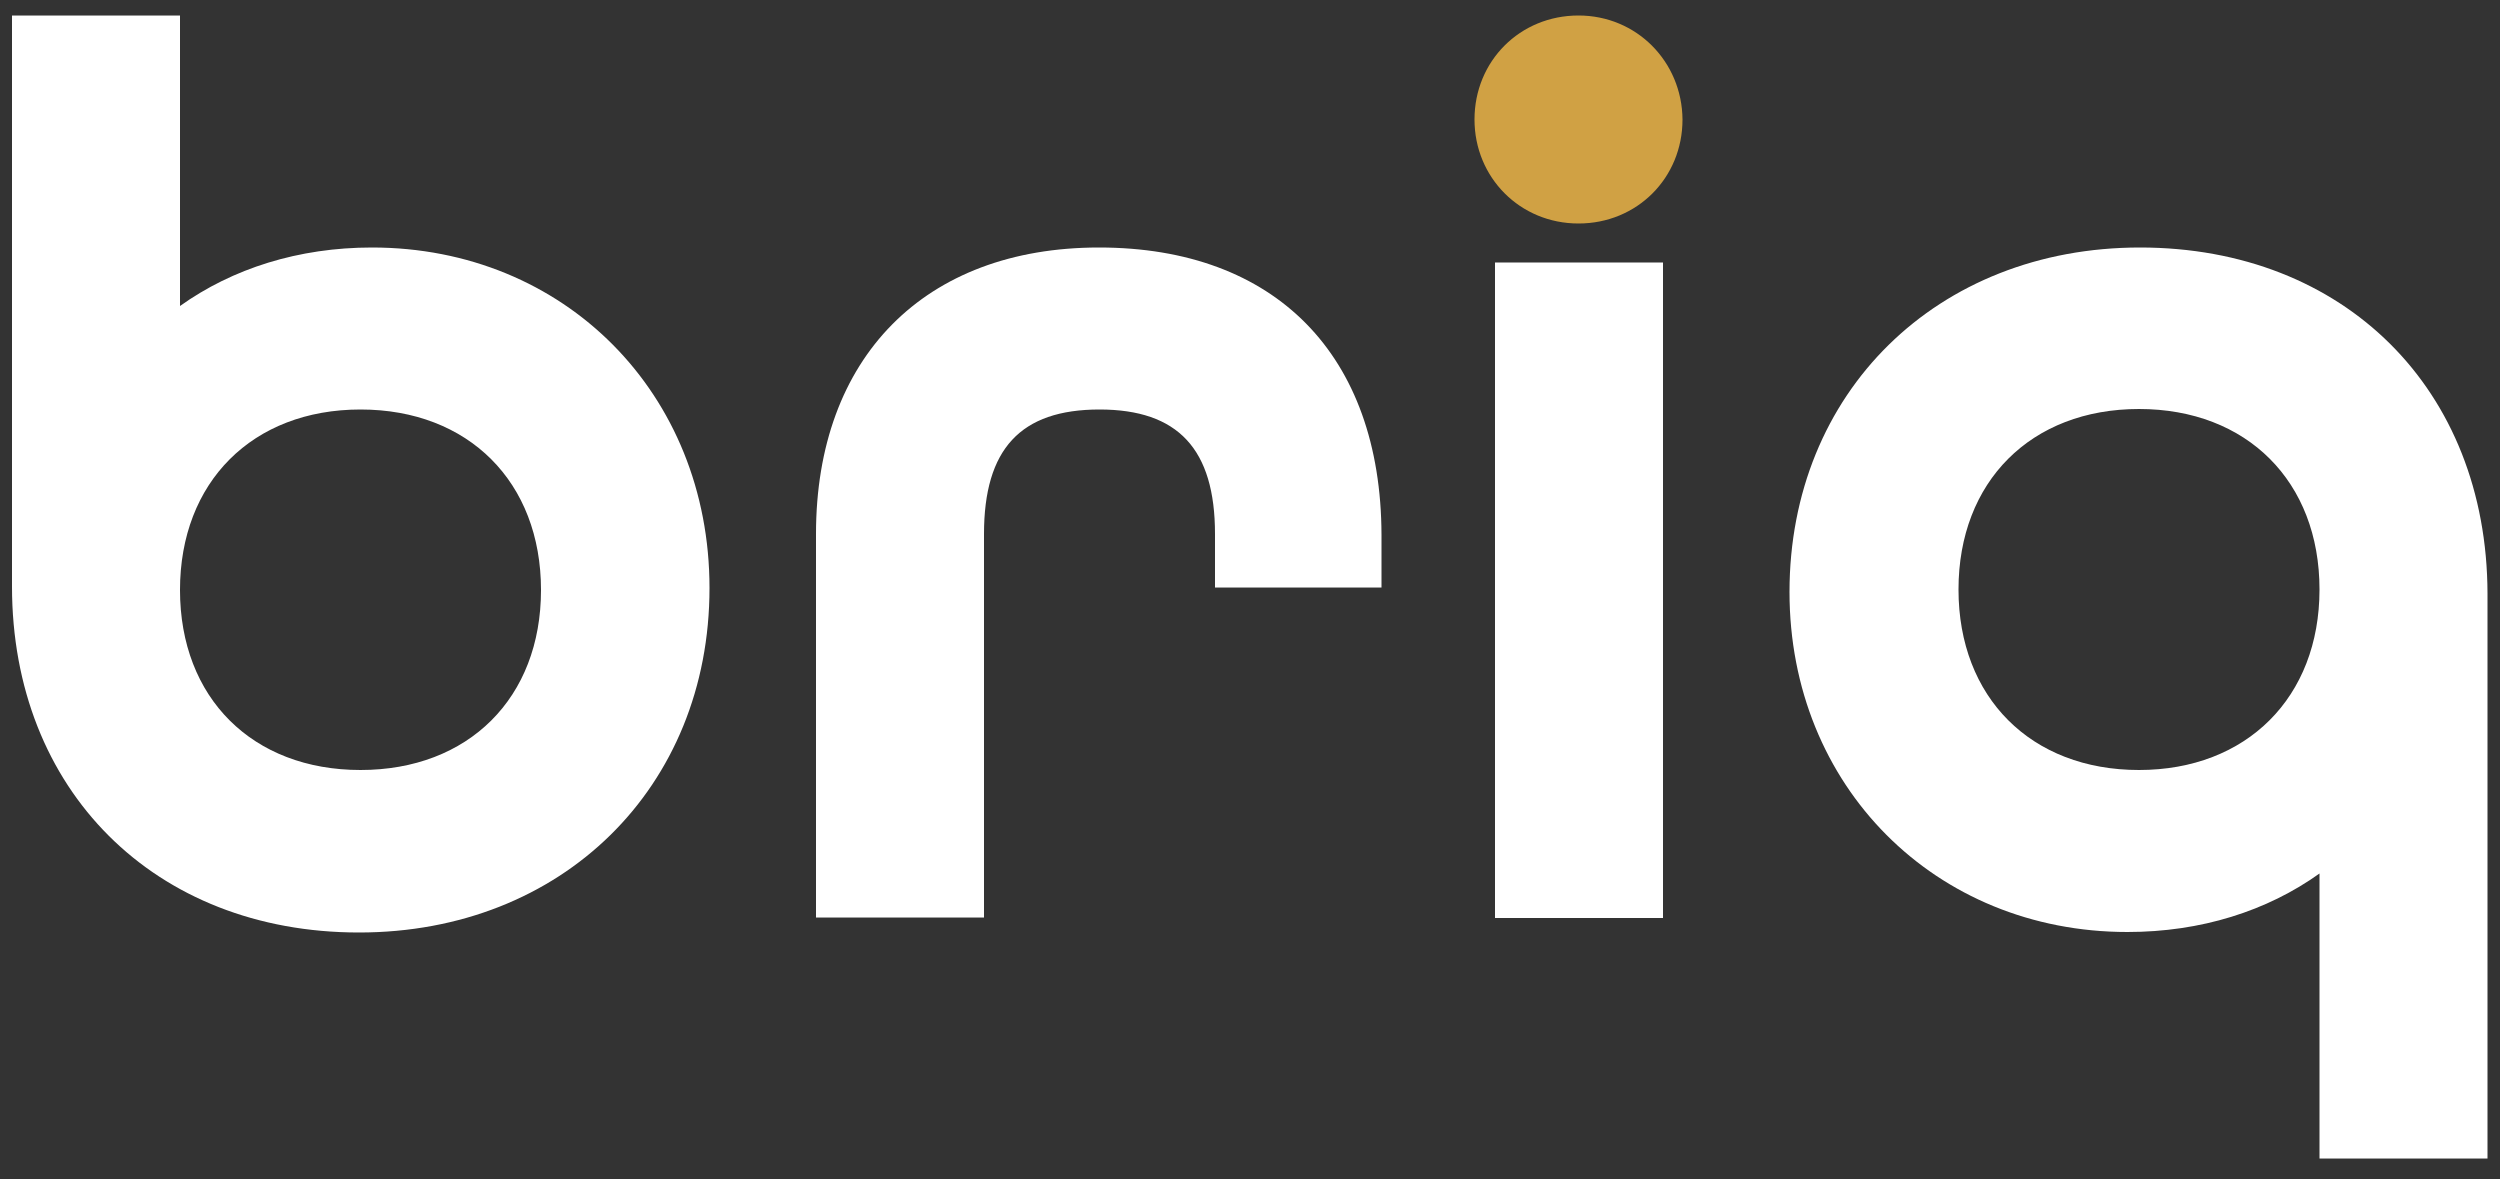
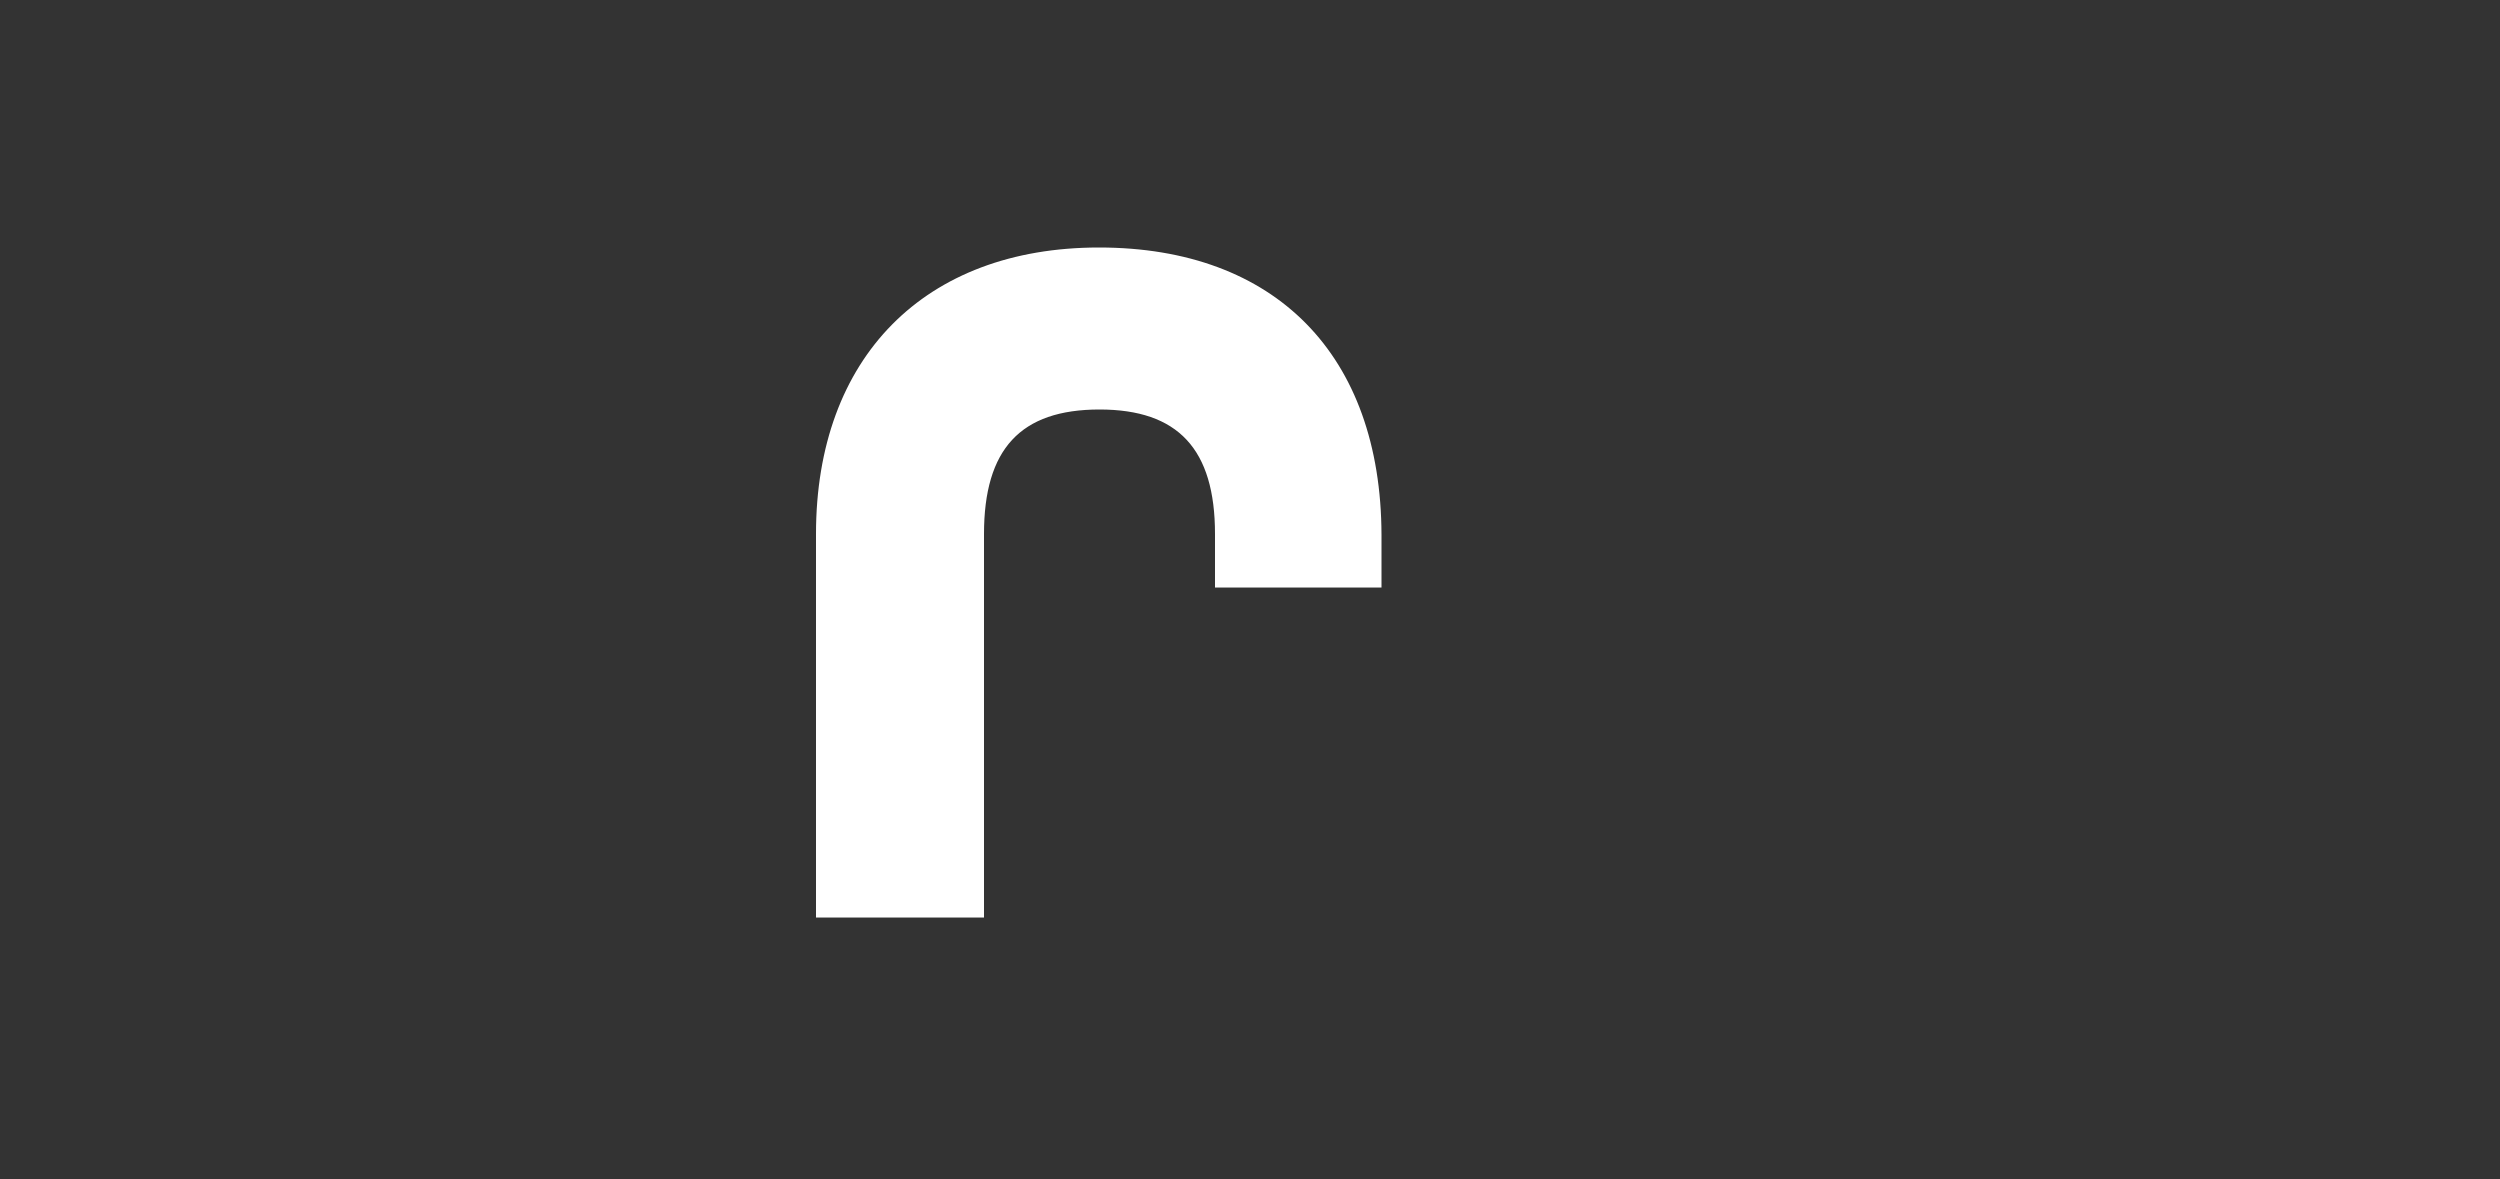
<svg xmlns="http://www.w3.org/2000/svg" id="Laag_1" x="0px" y="0px" viewBox="0 0 500 235.8" style="enable-background:new 0 0 500 235.8;" xml:space="preserve">
  <rect x="0" y="0" width="500" height="235.8" fill="#333333" stroke="none" />
  <style type="text/css">	.st0{fill:#FFFFFF;}	.st1{fill:#D0A144;}	.st2{fill:#CFA144;}</style>
  <g>
    <g>
-       <path class="st0" d="M74.4,49.5c-14.7,0-27.9,4.2-38.4,11.7V3.1H2.4v114.2c0,40.7,28.5,69.2,69.4,69.2c40.6,0,70.1-29,70.1-68.9   C141.9,78.7,112.9,49.5,74.4,49.5z M72.1,154C50.5,154,36,139.6,36,118s14.5-36.1,36.1-36.1s36.1,14.5,36.1,36.1   S93.7,154,72.1,154z" />
-     </g>
+       </g>
    <g>
      <path class="st0" d="M219.8,49.5c-34.9,0-56.6,22-56.6,57.3v76.7h33.6v-76.7c0-17,7.3-24.9,23.1-24.9c15.7,0,23.1,7.9,23.1,24.9   v10.7h33.3V107C276.2,71,255.1,49.5,219.8,49.5z" />
    </g>
    <g>
-       <rect x="299" y="52.5" class="st0" width="33.6" height="131.1" />
-     </g>
+       </g>
    <g>
-       <path class="st1" d="M315.7,3.1c-11.7,0-20.8,9.1-20.8,20.8c0,11.6,9.1,20.8,20.8,20.8s20.8-9.1,20.8-20.8   C336.4,12.3,327.3,3.1,315.7,3.1z" />
-     </g>
+       </g>
    <g>
-       <path class="st0" d="M428,49.5c-40.6,0-70.1,29-70.1,68.9c0,38.8,29.1,68,67.6,68c14.7,0,27.9-4.2,38.4-11.7v57h33.6v-113   C497.4,77.9,468.9,49.5,428,49.5z M427.8,154c-21.6,0-36.1-14.5-36.1-36.1s14.5-36.1,36.1-36.1c21.6,0,36.1,14.5,36.1,36.1   S449.3,154,427.8,154z" />
-     </g>
+       </g>
  </g>
</svg>